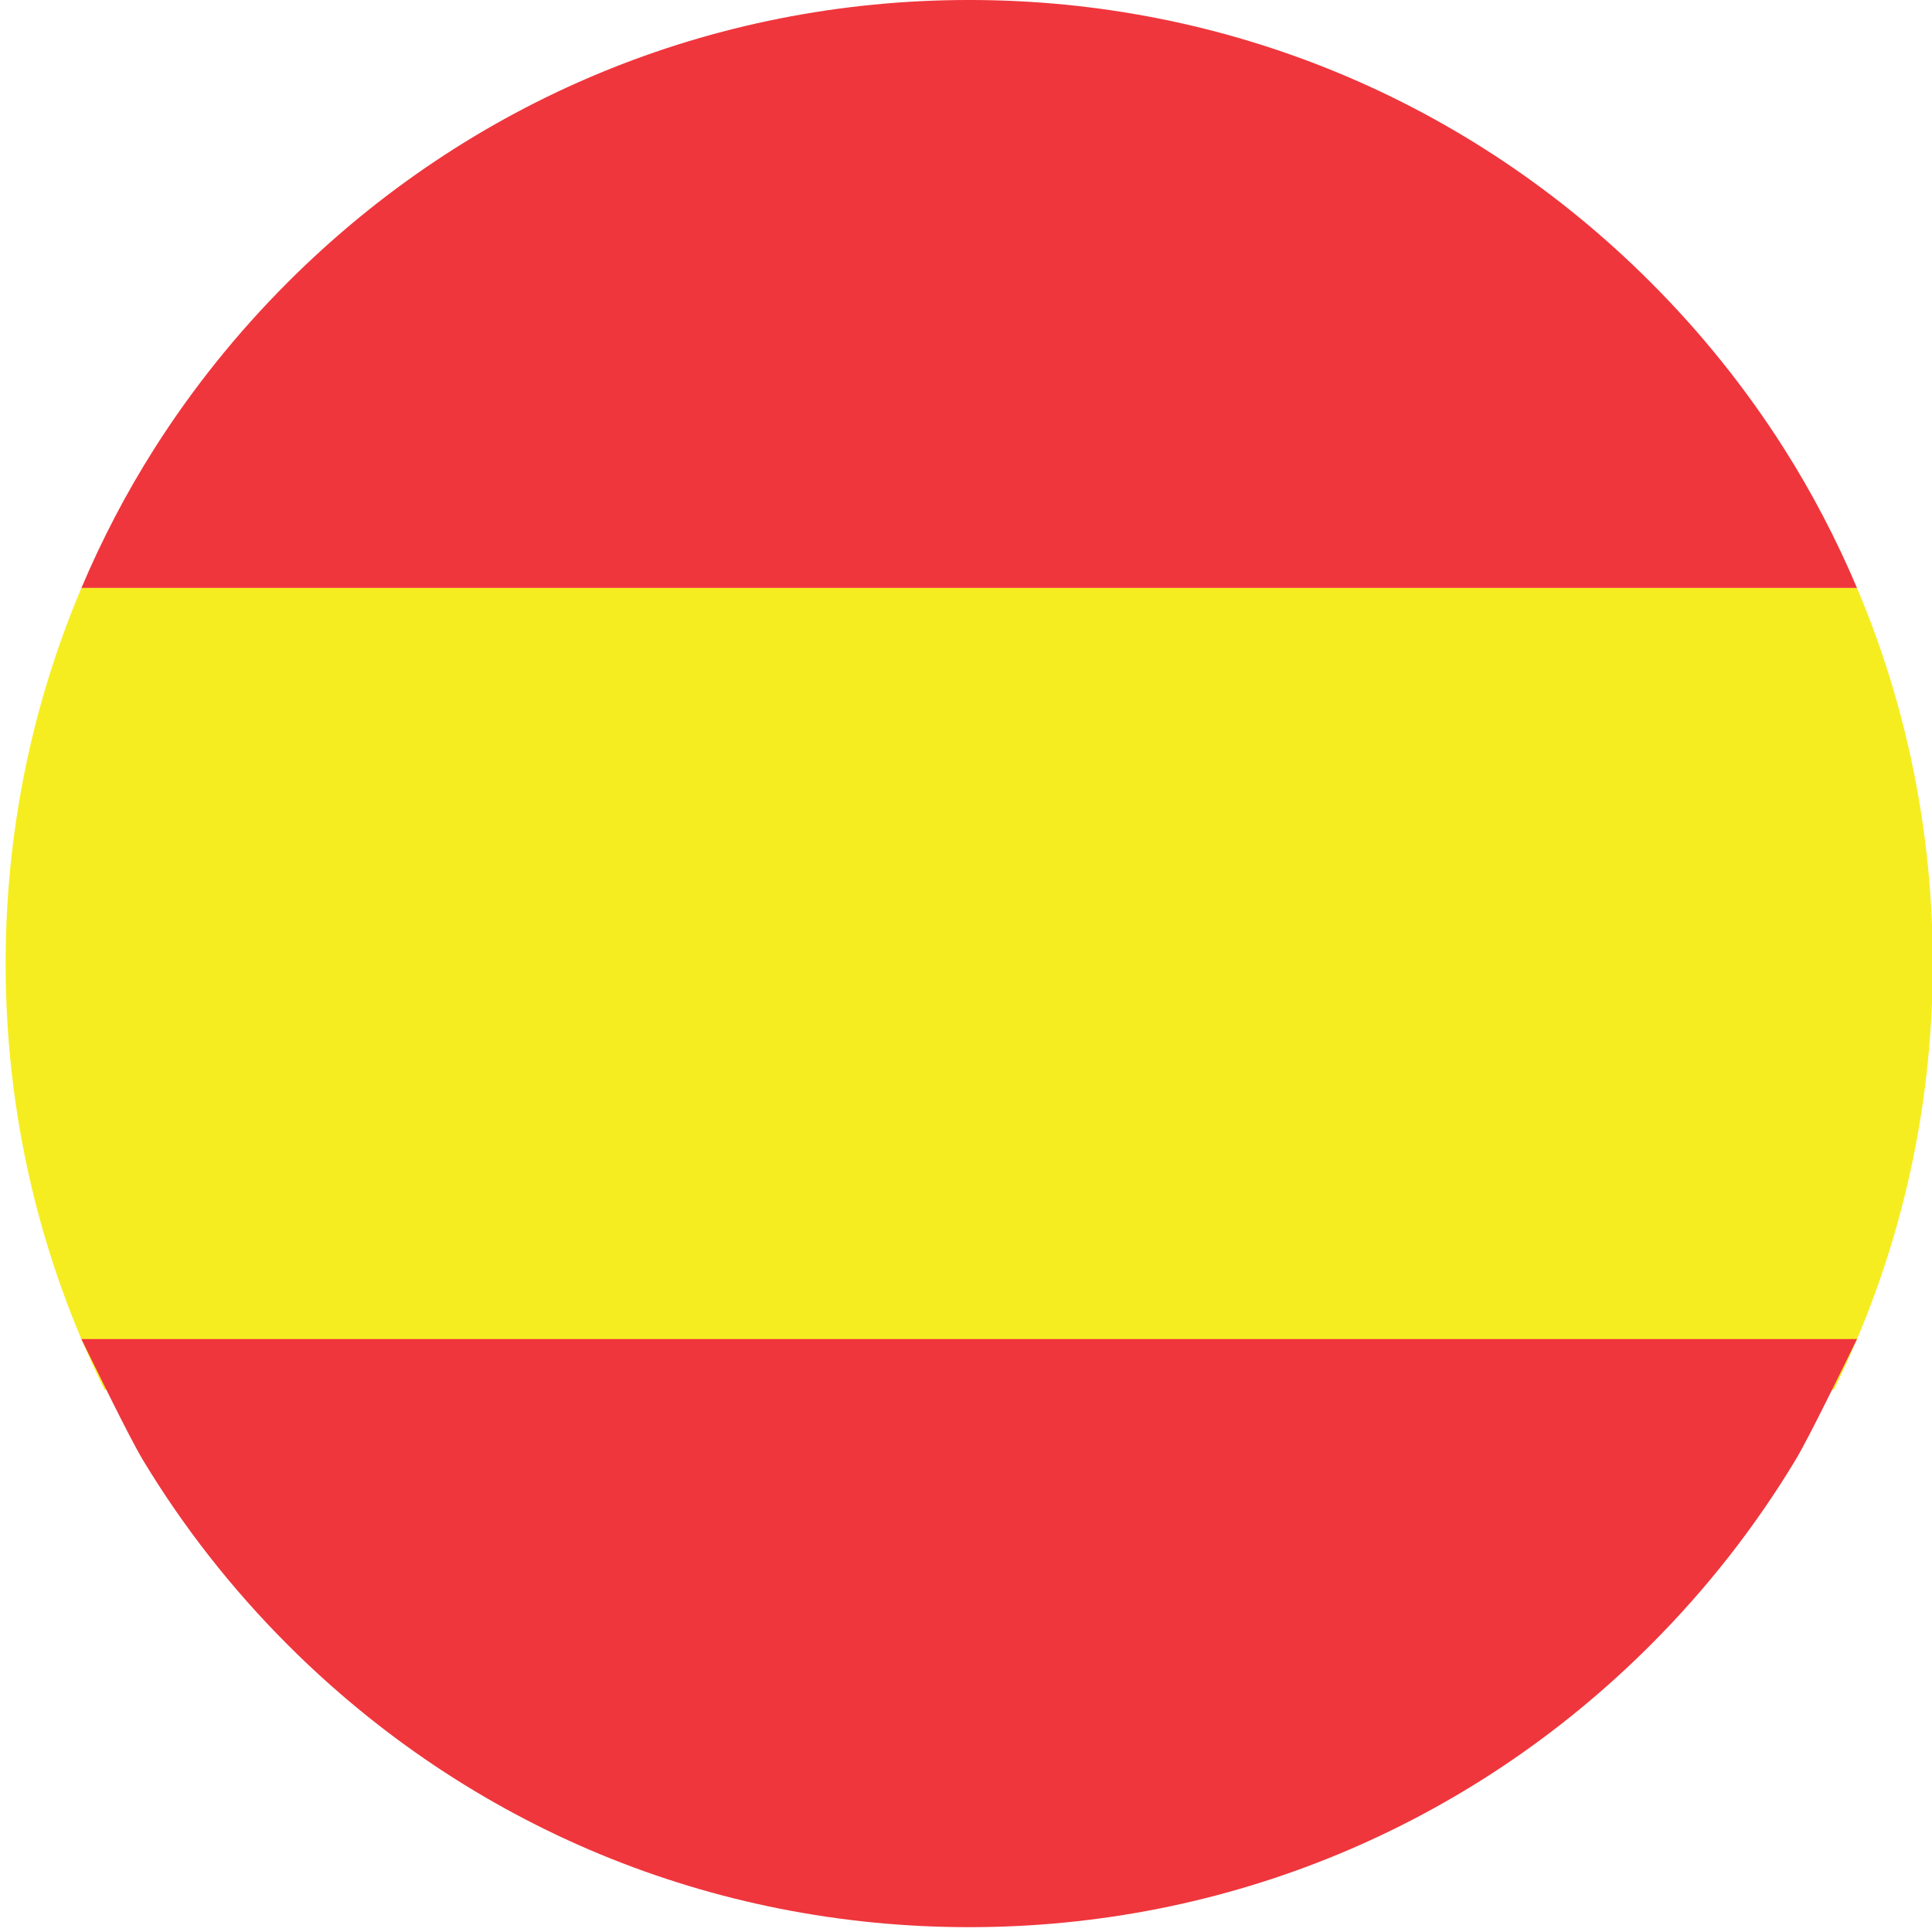
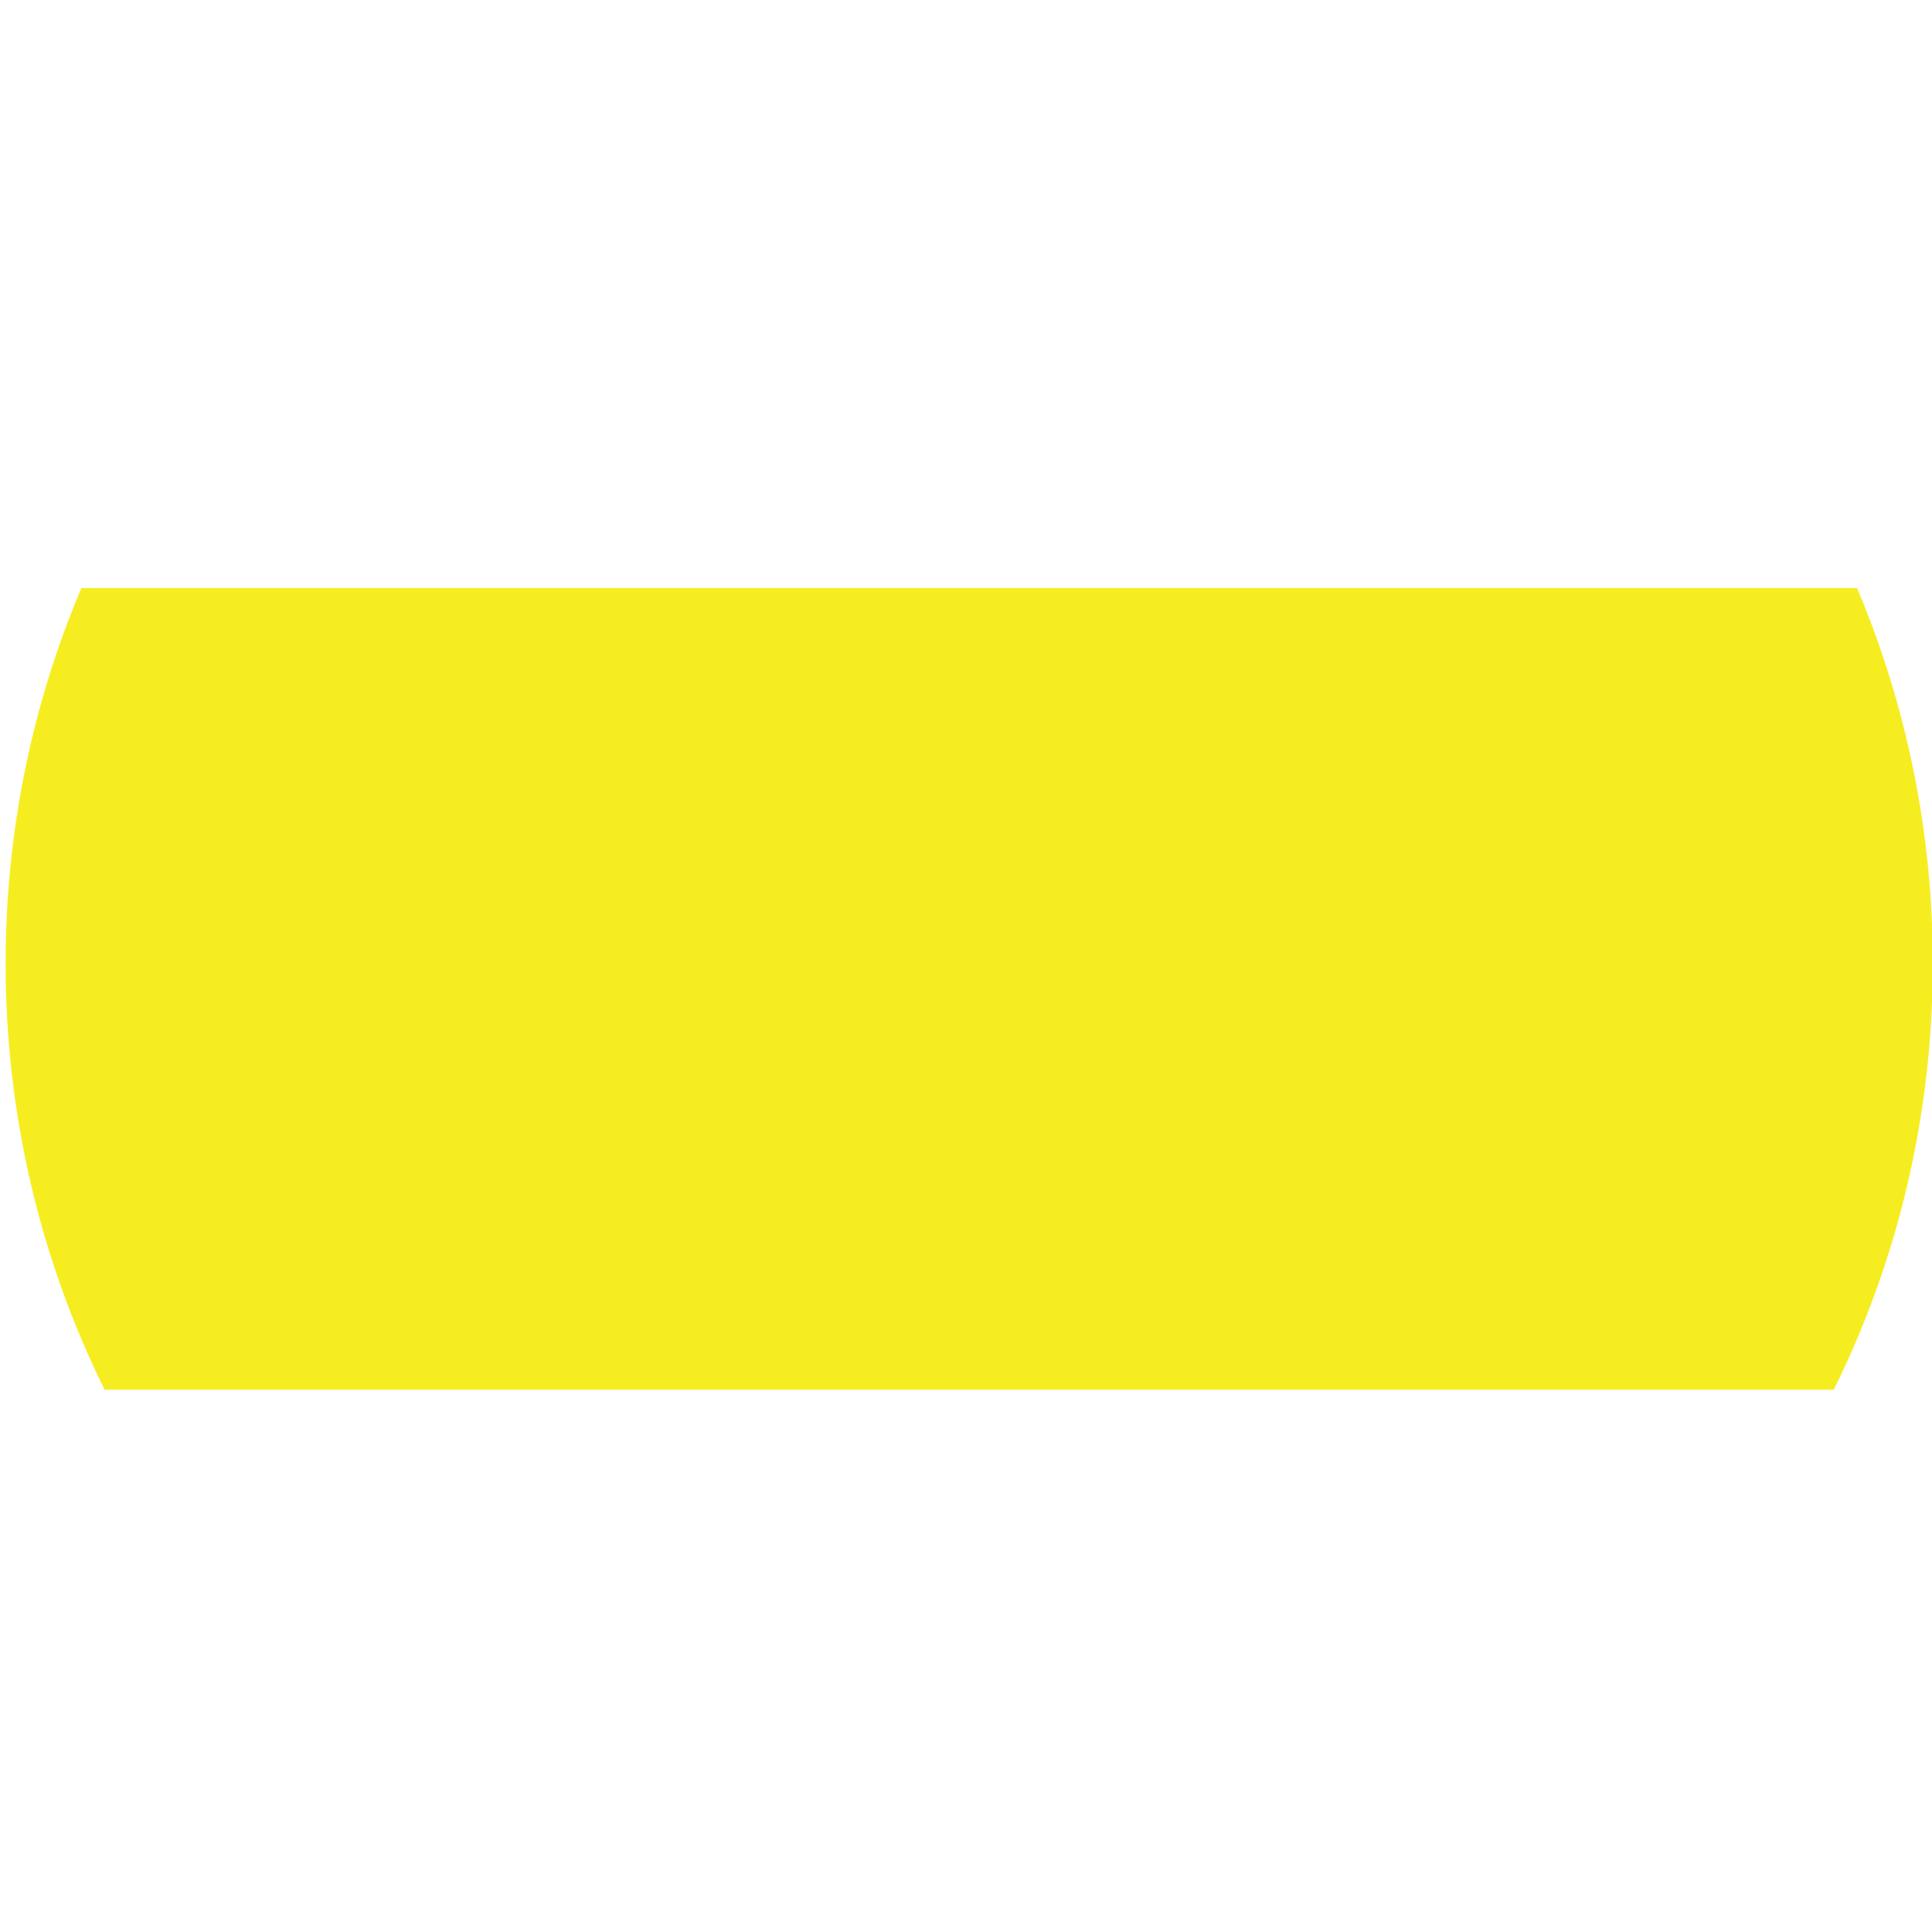
<svg xmlns="http://www.w3.org/2000/svg" width="800" zoomAndPan="magnify" viewBox="0 0 600 600" height="800" preserveAspectRatio="xMidYMid meet" version="1.0">
  <defs>
    <clipPath id="84876781c9">
      <path d="M 1.746 182.117 L 600 182.117 L 600 432 L 1.746 432 Z M 1.746 182.117 " clip-rule="nonzero" />
    </clipPath>
    <clipPath id="c2c014486c">
-       <path d="M 25 415.48 L 577 415.48 L 577 598.5 L 25 598.5 Z M 25 415.48 " clip-rule="nonzero" />
-     </clipPath>
+       </clipPath>
  </defs>
-   <path fill="#ef363c" d="M 554.051 139.309 C 542.316 120.828 528.465 103.504 512.605 87.645 C 456.082 31.125 380.93 -0.004 300.996 -0.004 C 221.062 -0.004 145.914 31.125 89.395 87.645 C 73.535 103.504 59.68 120.828 47.945 139.309 C 39.172 153.133 31.625 167.617 25.281 182.609 L 576.715 182.609 C 570.367 167.617 562.824 153.133 554.051 139.309 " fill-opacity="1" fill-rule="nonzero" />
  <g clip-path="url(#84876781c9)">
    <path fill="#f6ed20" d="M 600.246 299.25 C 600.246 258.508 592.125 219.031 576.715 182.609 L 25.281 182.609 C 9.863 219.031 1.746 258.512 1.746 299.25 C 1.746 345.922 12.398 390.941 32.48 431.59 L 569.508 431.59 C 589.594 390.941 600.246 345.922 600.246 299.25 " fill-opacity="1" fill-rule="nonzero" />
  </g>
  <g clip-path="url(#c2c014486c)">
-     <path fill="#ef363c" d="M 25.281 415.863 C 28.965 423.316 40.121 446.363 44.434 453.5 C 56.887 474.125 71.922 493.379 89.395 510.848 C 145.91 567.371 221.059 598.5 300.996 598.5 C 380.926 598.5 456.074 567.371 512.602 510.848 C 530.074 493.379 545.109 474.125 557.559 453.5 C 561.871 446.363 573.035 423.316 576.715 415.863 L 25.281 415.863 " fill-opacity="1" fill-rule="nonzero" />
-   </g>
+     </g>
</svg>